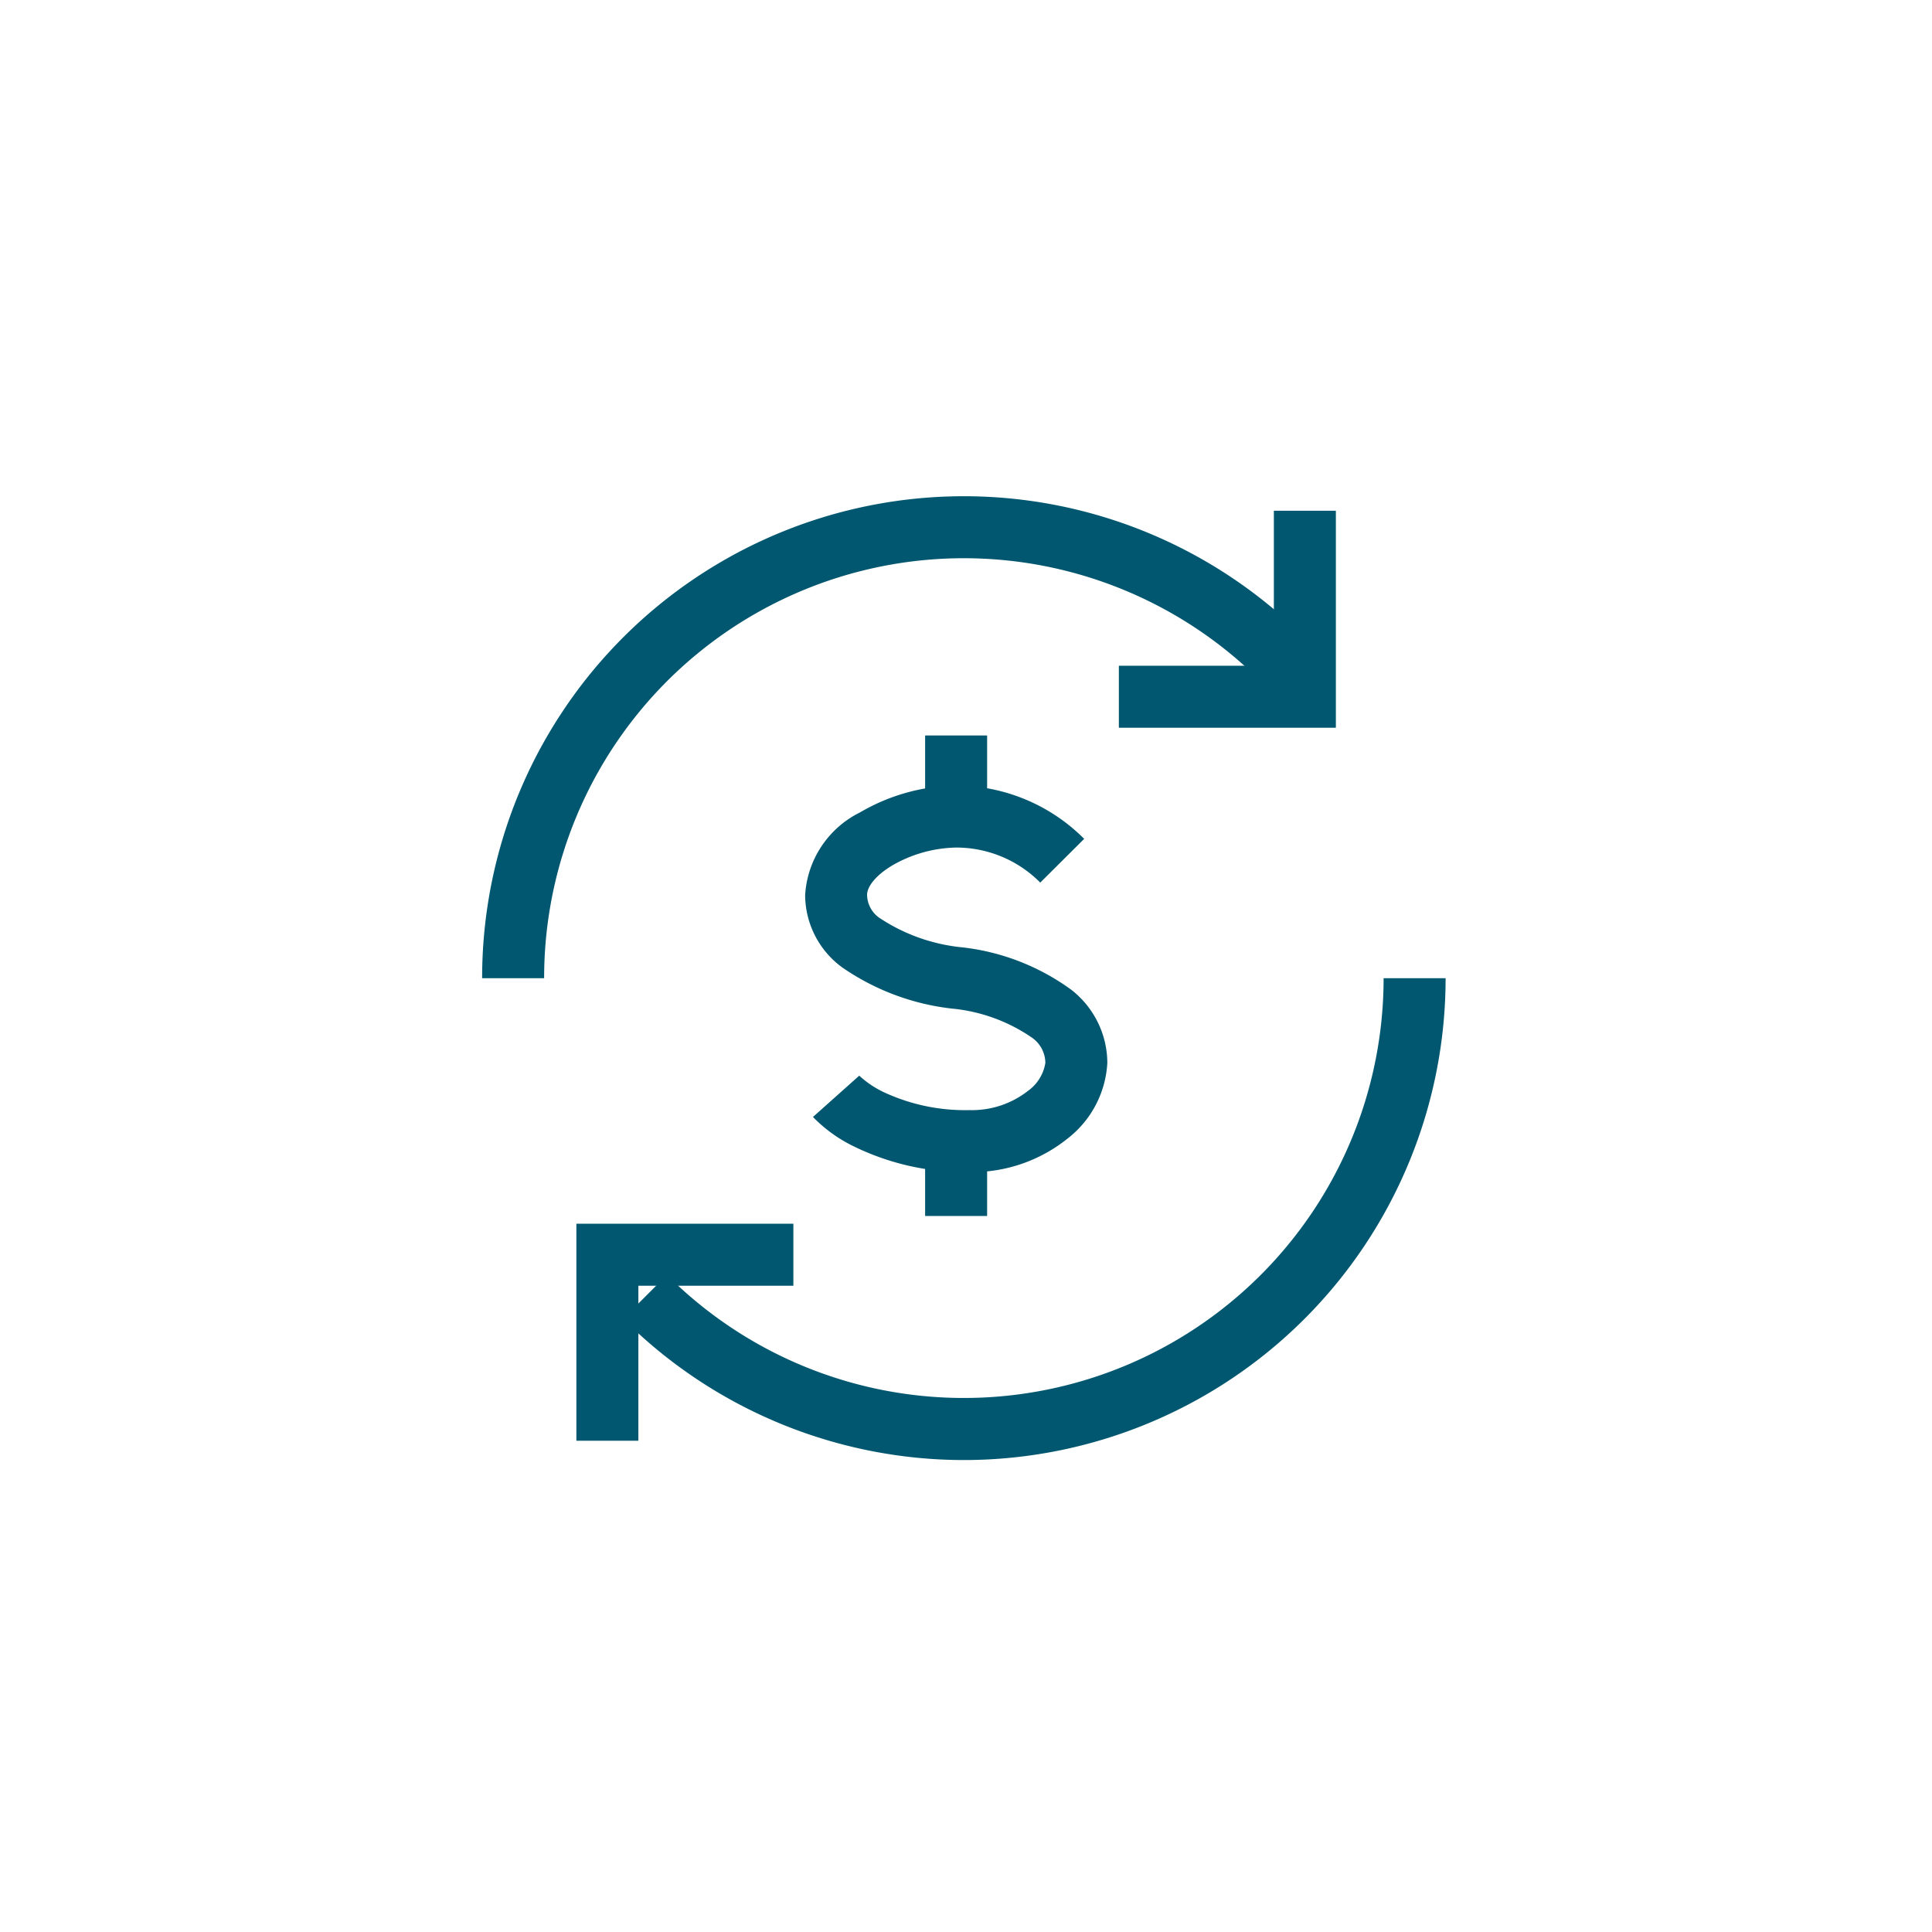
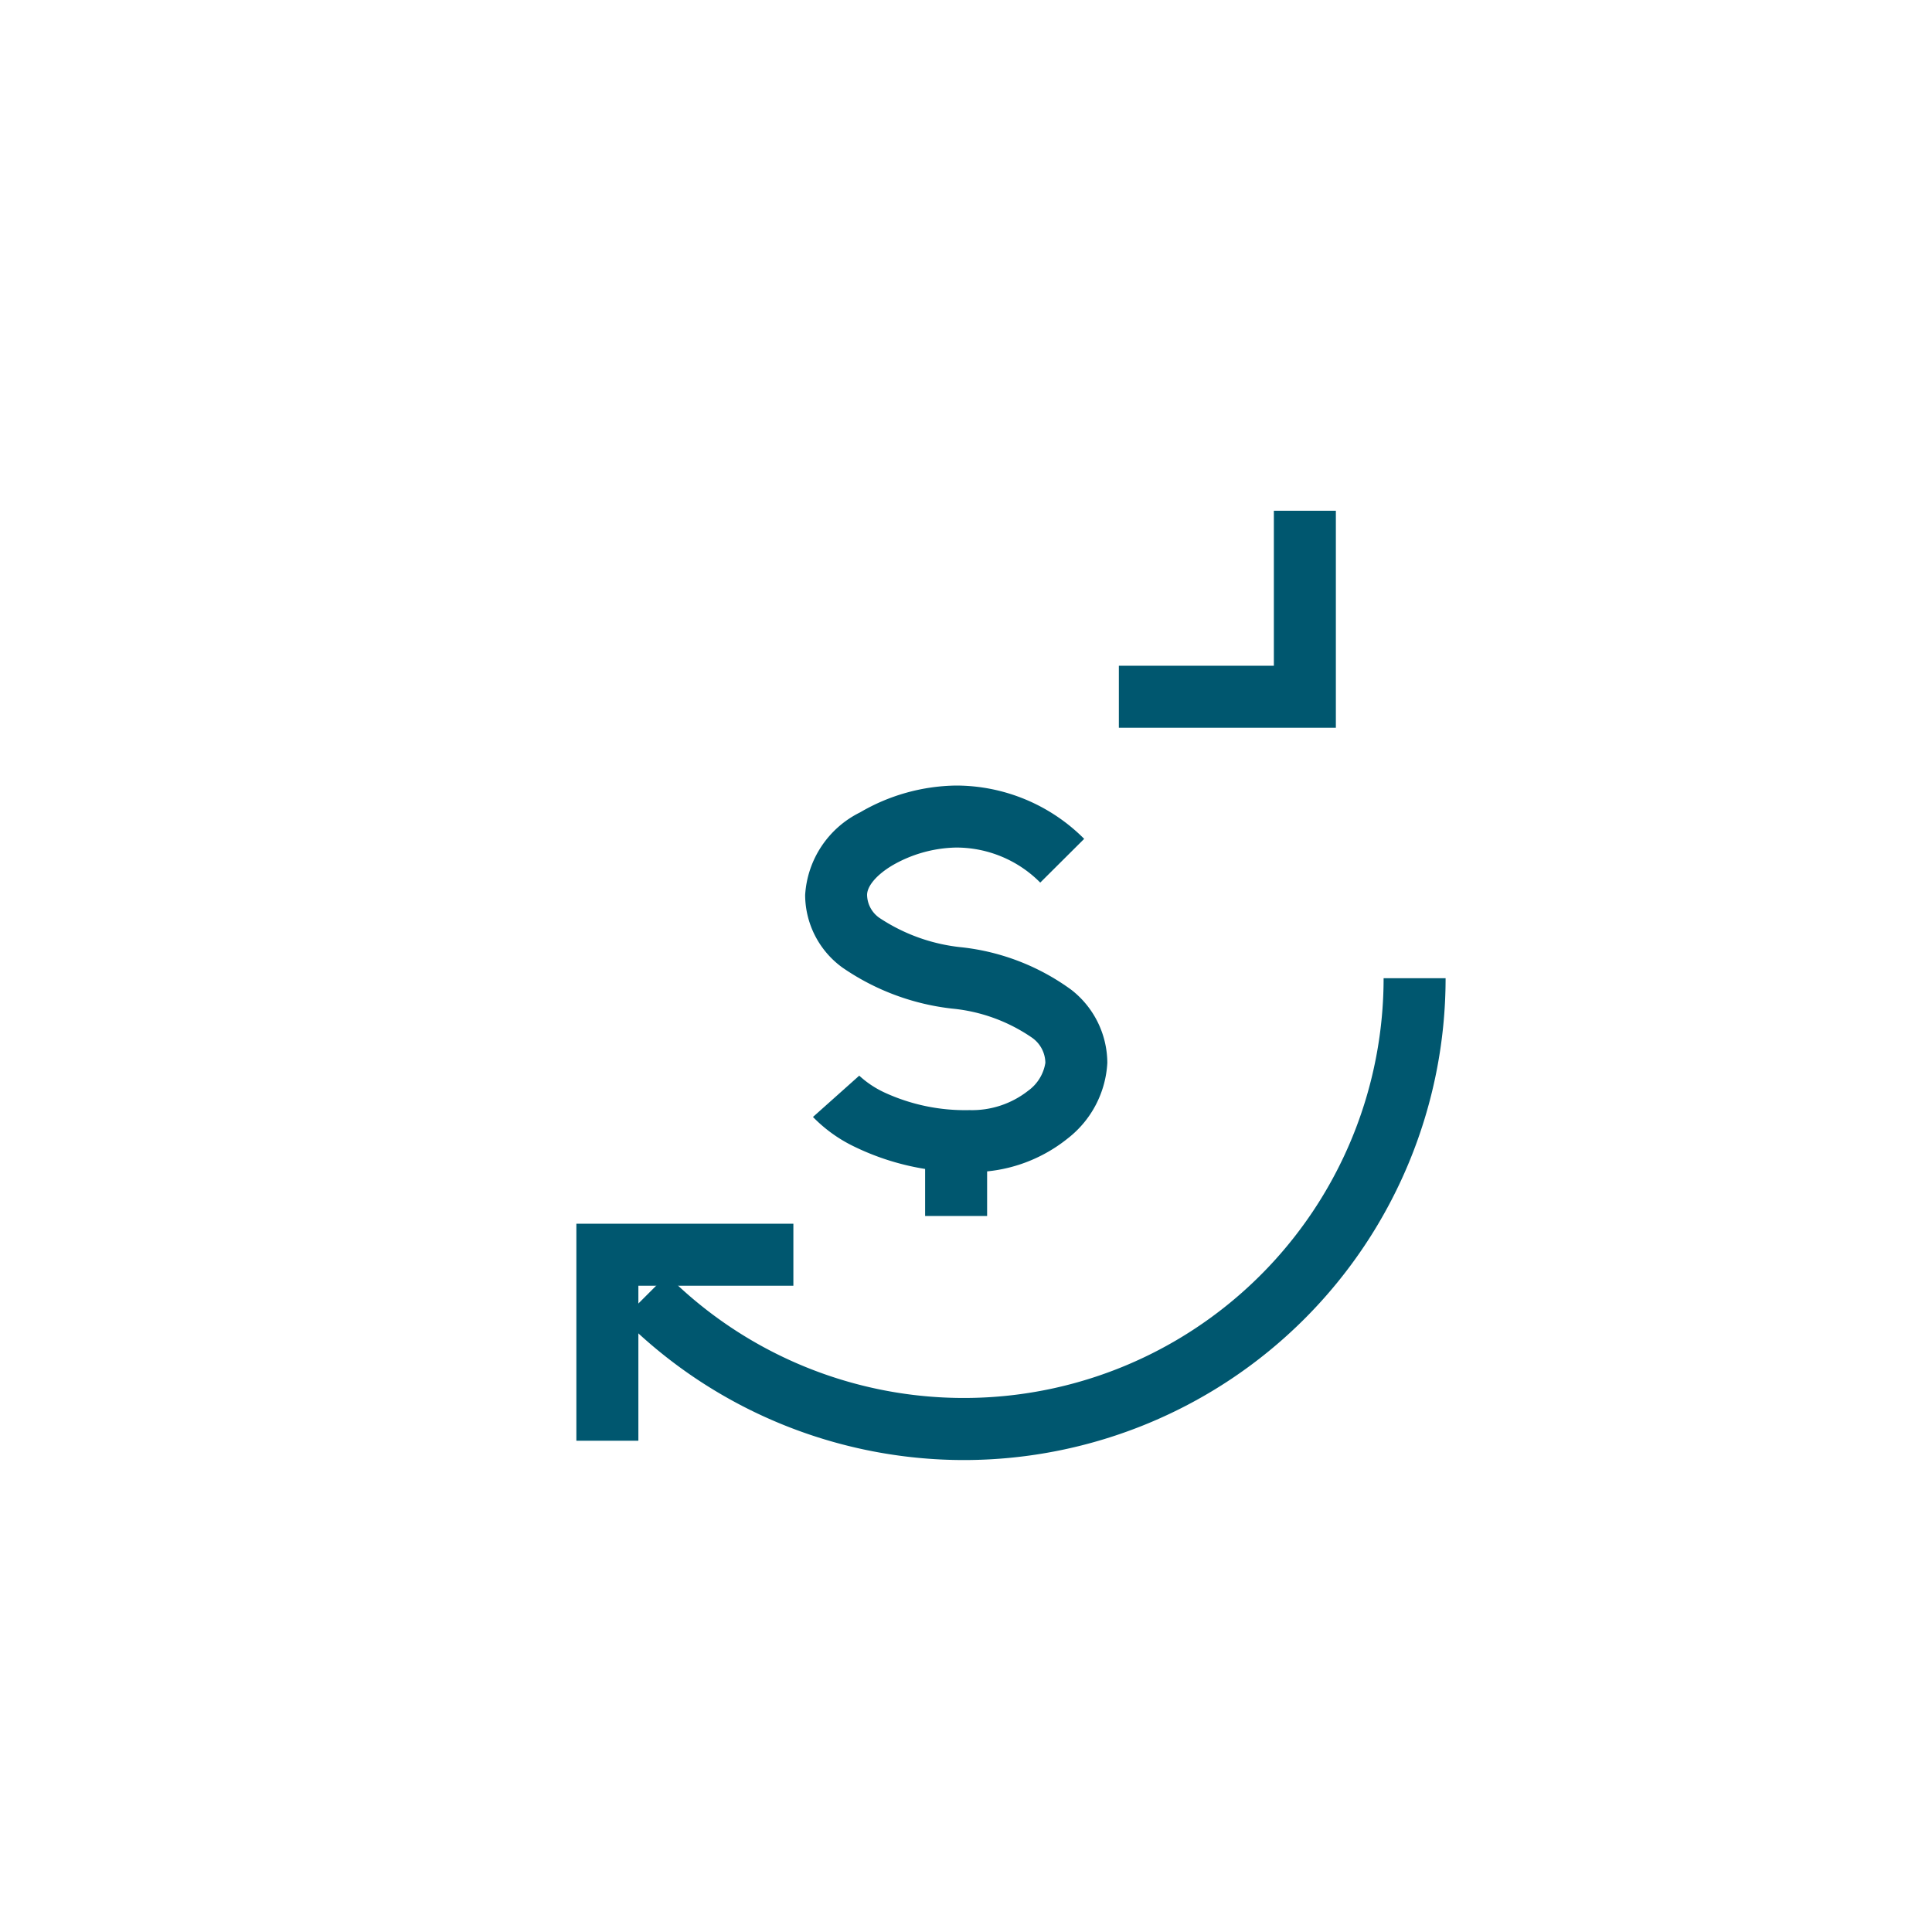
<svg xmlns="http://www.w3.org/2000/svg" width="100" height="100" viewBox="0 0 100 100">
  <defs>
    <clipPath id="clip-path">
      <rect id="Rectangle_51923" data-name="Rectangle 51923" width="100" height="100" transform="translate(8950 -220)" fill="#fff" />
    </clipPath>
  </defs>
  <g id="Mask_Group_361" data-name="Mask Group 361" transform="translate(-8950 220)" clip-path="url(#clip-path)">
    <g id="redapt_icon_solution-benefit_continuous-recover-value" transform="translate(8967.271 -202.469)">
-       <path id="Path_88807" data-name="Path 88807" d="M9.42,35.012A24.934,24.934,0,0,1,51.992,17.374l-2.27,2.268A21.725,21.725,0,0,0,12.629,35.01Z" transform="translate(-1.736 -1.91)" fill="#00576f" />
      <path id="Path_88808" data-name="Path 88808" d="M36.168,66.1a24.973,24.973,0,0,1-17.653-7.313l2.27-2.268A21.726,21.726,0,0,0,57.878,41.16h3.209A24.944,24.944,0,0,1,36.168,66.1Z" transform="translate(-3.534 -8.059)" fill="#00576f" />
      <path id="Path_88809" data-name="Path 88809" d="M18.709,68.232H15.5V57H26.732v3.209H18.709Z" transform="translate(-2.938 -11.191)" fill="#00576f" />
      <path id="Path_88810" data-name="Path 88810" d="M61.732,22.232H50.5V19.023h8.023V11h3.209Z" transform="translate(-9.859 -2.095)" fill="#00576f" />
      <path id="Path_88811" data-name="Path 88811" d="M38.762,48.738a13.144,13.144,0,0,1-6-1.338,7.514,7.514,0,0,1-2.1-1.516l2.394-2.137-.017-.018a5.068,5.068,0,0,0,1.349.9,9.952,9.952,0,0,0,4.379.9,4.7,4.7,0,0,0,3.03-1,2.206,2.206,0,0,0,.894-1.446,1.615,1.615,0,0,0-.7-1.309,8.751,8.751,0,0,0-4.138-1.5,12.434,12.434,0,0,1-5.662-2.12,4.66,4.66,0,0,1-1.934-3.754A5.112,5.112,0,0,1,33.1,30.119a10.091,10.091,0,0,1,4.969-1.389A9.37,9.37,0,0,1,44.7,31.489l-2.274,2.264a6.121,6.121,0,0,0-4.354-1.814,6.839,6.839,0,0,0-3.315.932c-.8.479-1.294,1.062-1.294,1.523a1.482,1.482,0,0,0,.707,1.23,9.379,9.379,0,0,0,4.212,1.48,11.8,11.8,0,0,1,5.655,2.2,4.818,4.818,0,0,1,1.861,3.779,5.31,5.31,0,0,1-2.041,3.905A7.9,7.9,0,0,1,38.762,48.738Z" transform="translate(-5.854 -5.601)" fill="#00576f" />
-       <path id="Line_5741" data-name="Line 5741" d="M1.209,3.875H-2V0H1.209Z" transform="translate(32.613 20.537)" fill="#00576f" />
      <path id="Line_5742" data-name="Line 5742" d="M1.209,3.875H-2V0H1.209Z" transform="translate(32.613 41.533)" fill="#00576f" />
      <rect id="Rectangle_51922" data-name="Rectangle 51922" width="64" height="64" transform="translate(0.73 0.469)" fill="none" />
    </g>
  </g>
</svg>